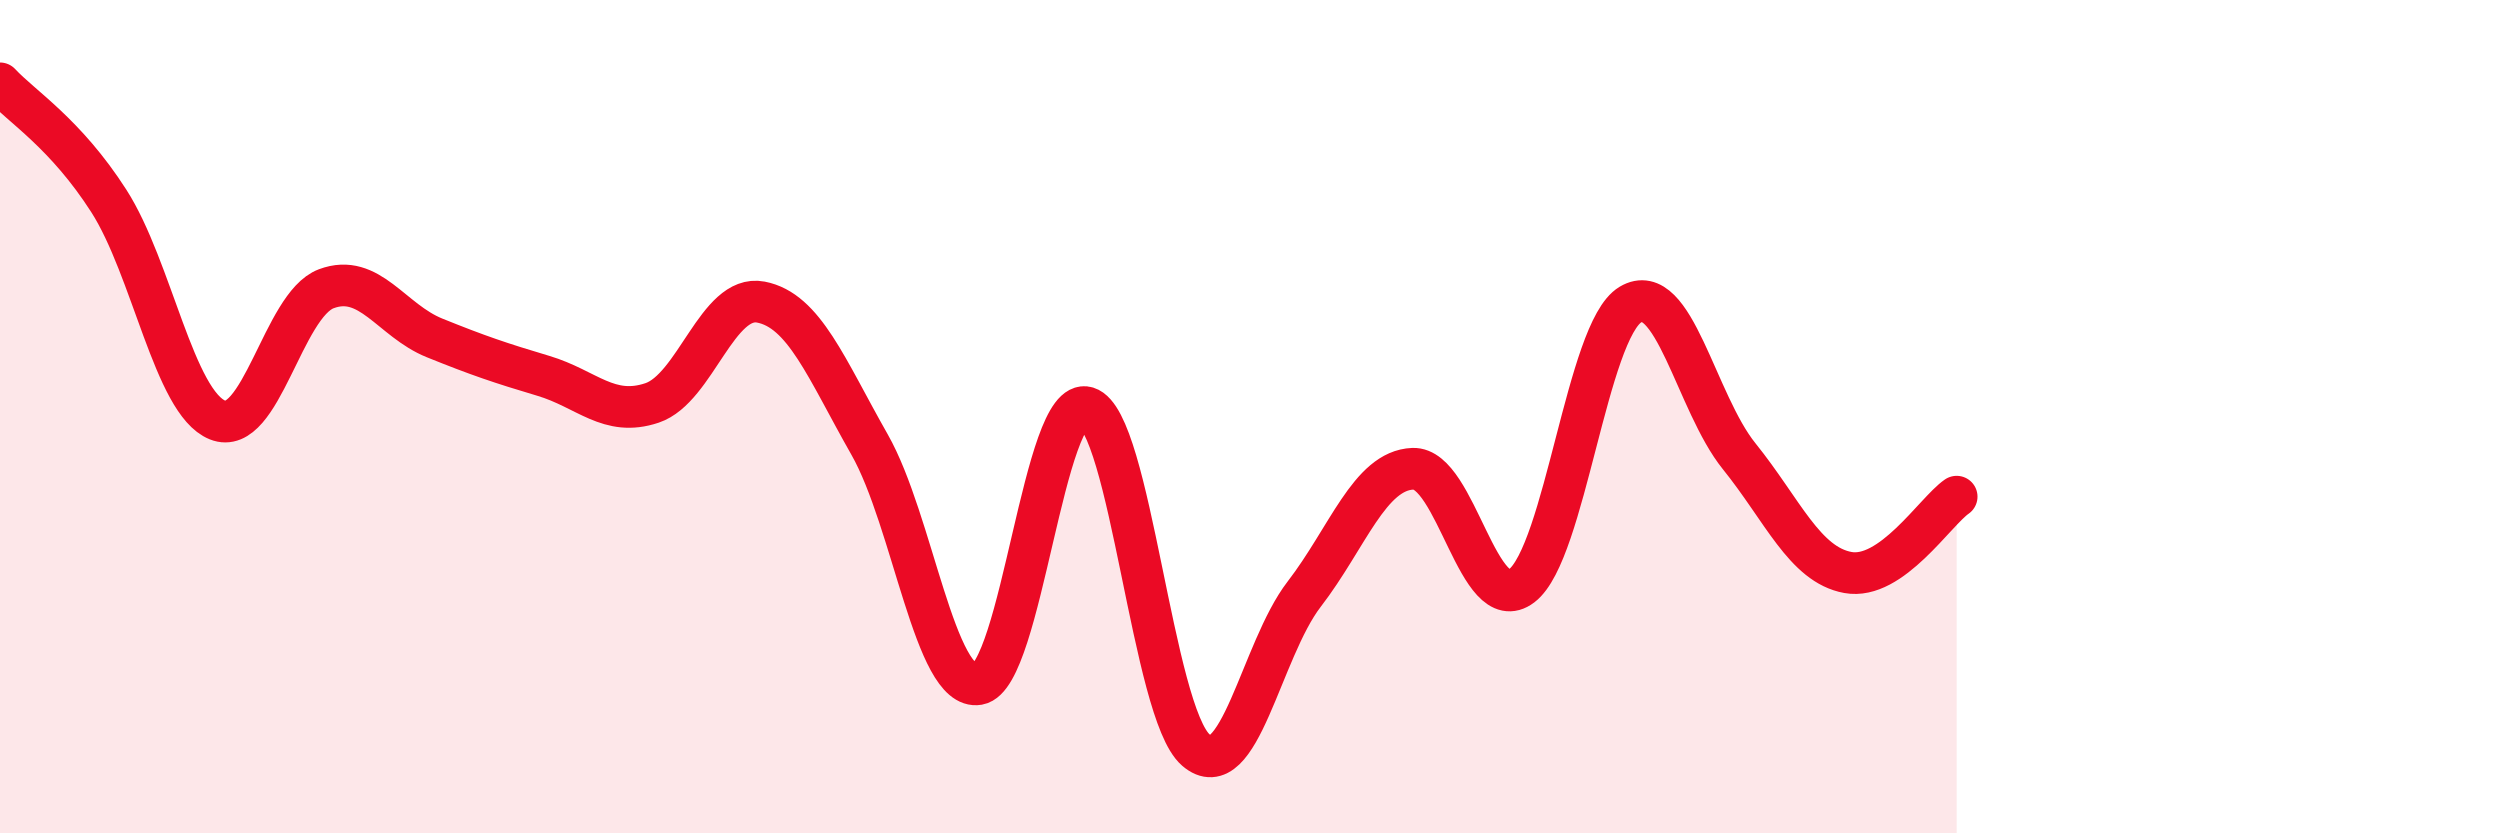
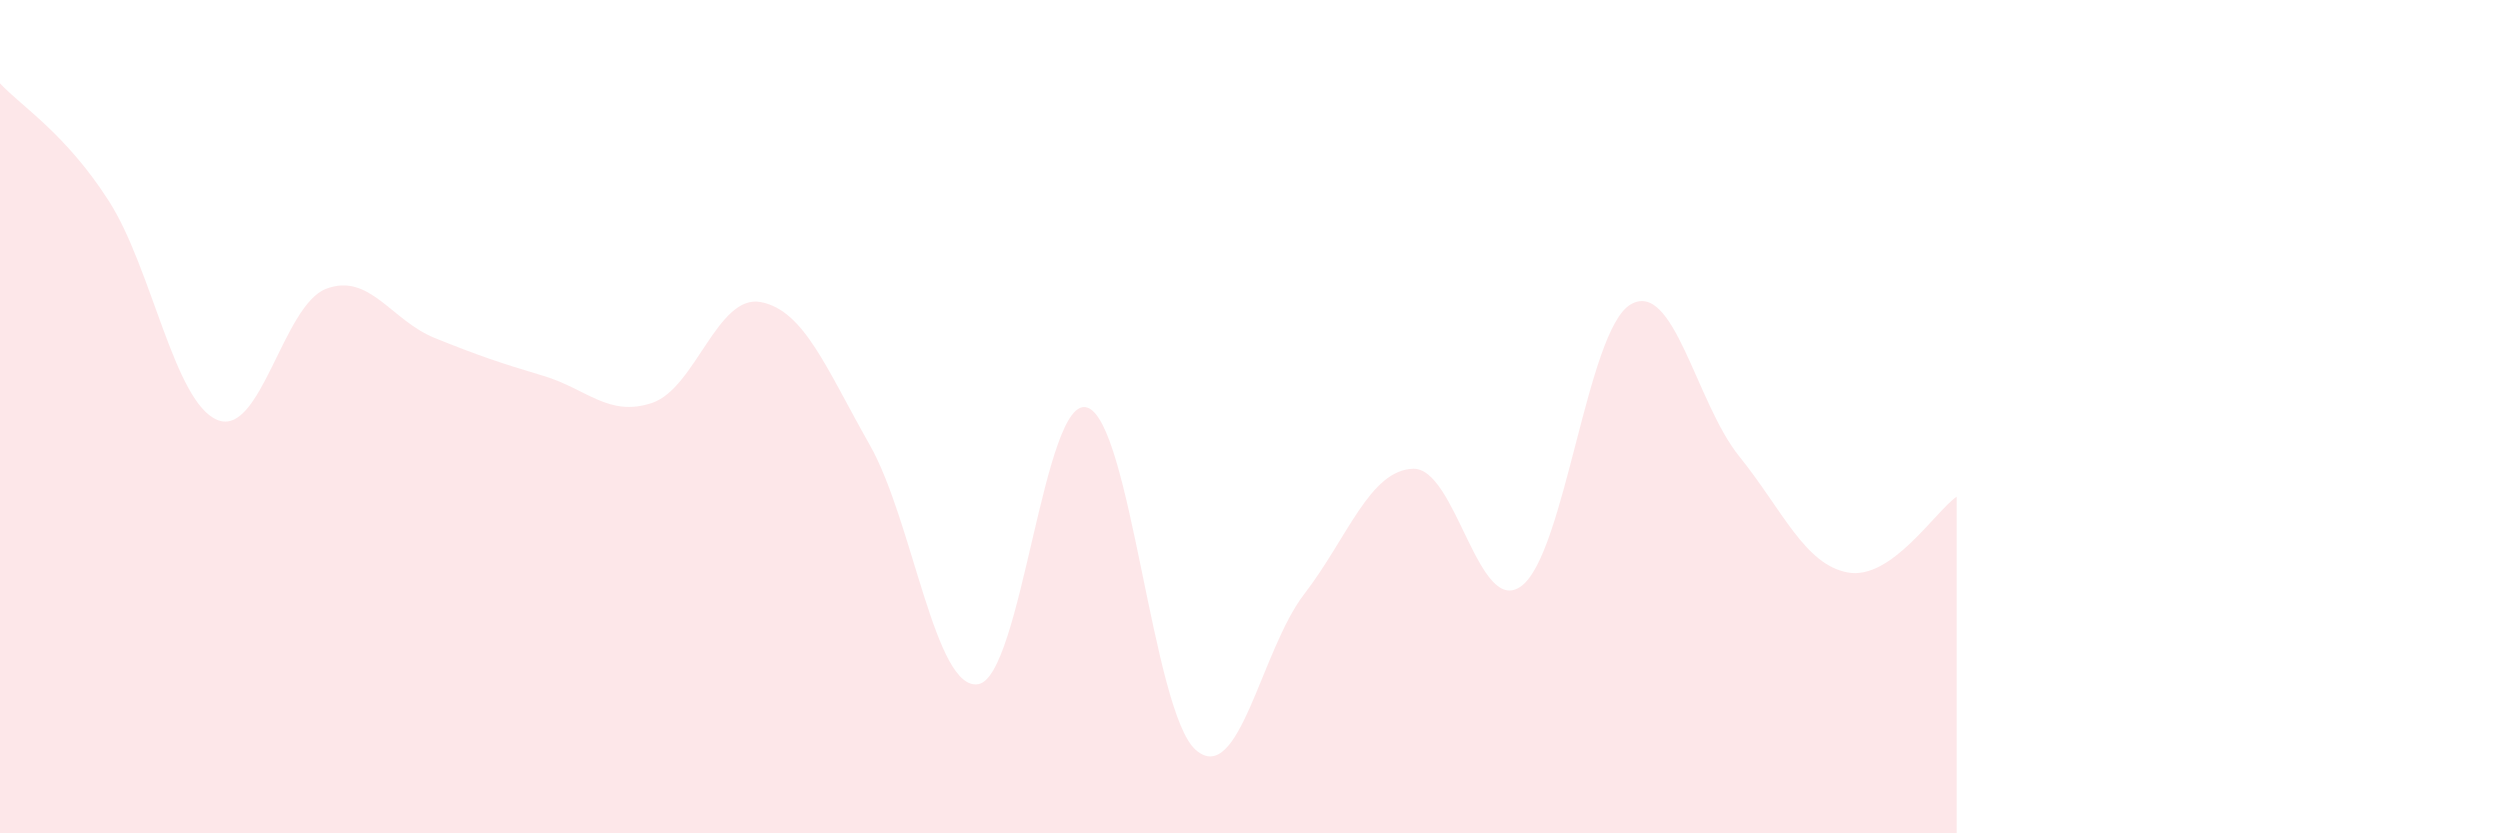
<svg xmlns="http://www.w3.org/2000/svg" width="60" height="20" viewBox="0 0 60 20">
  <path d="M 0,2 C 0.52,2.56 1.57,3.2 2.61,4.82 C 3.65,6.44 4.18,9.66 5.22,10.08 C 6.26,10.5 6.79,7.32 7.83,6.93 C 8.87,6.54 9.39,7.69 10.43,8.11 C 11.47,8.53 12,8.71 13.04,9.02 C 14.08,9.33 14.61,10.02 15.65,9.67 C 16.69,9.32 17.22,7.05 18.26,7.25 C 19.3,7.45 19.83,8.84 20.87,10.67 C 21.91,12.5 22.44,16.6 23.48,16.42 C 24.52,16.24 25.05,9.46 26.09,9.78 C 27.13,10.1 27.66,17.1 28.7,18 C 29.74,18.9 30.26,15.61 31.3,14.26 C 32.34,12.91 32.87,11.29 33.91,11.25 C 34.95,11.21 35.48,14.85 36.52,14.06 C 37.56,13.27 38.09,7.93 39.13,7.31 C 40.17,6.69 40.7,9.66 41.74,10.95 C 42.78,12.24 43.31,13.55 44.35,13.74 C 45.39,13.93 46.44,12.28 46.96,11.92L46.96 20L0 20Z" fill="#EB0A25" opacity="0.1" stroke-linecap="round" stroke-linejoin="round" />
-   <path d="M 0,2 C 0.52,2.56 1.57,3.2 2.61,4.82 C 3.65,6.44 4.18,9.66 5.22,10.08 C 6.26,10.5 6.79,7.32 7.83,6.93 C 8.87,6.54 9.39,7.69 10.43,8.11 C 11.47,8.53 12,8.71 13.04,9.02 C 14.08,9.33 14.61,10.02 15.65,9.67 C 16.69,9.32 17.22,7.05 18.26,7.25 C 19.3,7.45 19.83,8.84 20.87,10.67 C 21.91,12.5 22.44,16.6 23.48,16.42 C 24.52,16.24 25.05,9.46 26.09,9.78 C 27.13,10.1 27.66,17.1 28.7,18 C 29.74,18.9 30.26,15.61 31.3,14.26 C 32.34,12.91 32.87,11.29 33.91,11.25 C 34.95,11.21 35.48,14.85 36.52,14.06 C 37.56,13.27 38.09,7.93 39.13,7.31 C 40.17,6.69 40.7,9.66 41.74,10.95 C 42.78,12.24 43.31,13.55 44.35,13.74 C 45.39,13.93 46.44,12.28 46.96,11.92" stroke="#EB0A25" stroke-width="1" fill="none" stroke-linecap="round" stroke-linejoin="round" />
</svg>